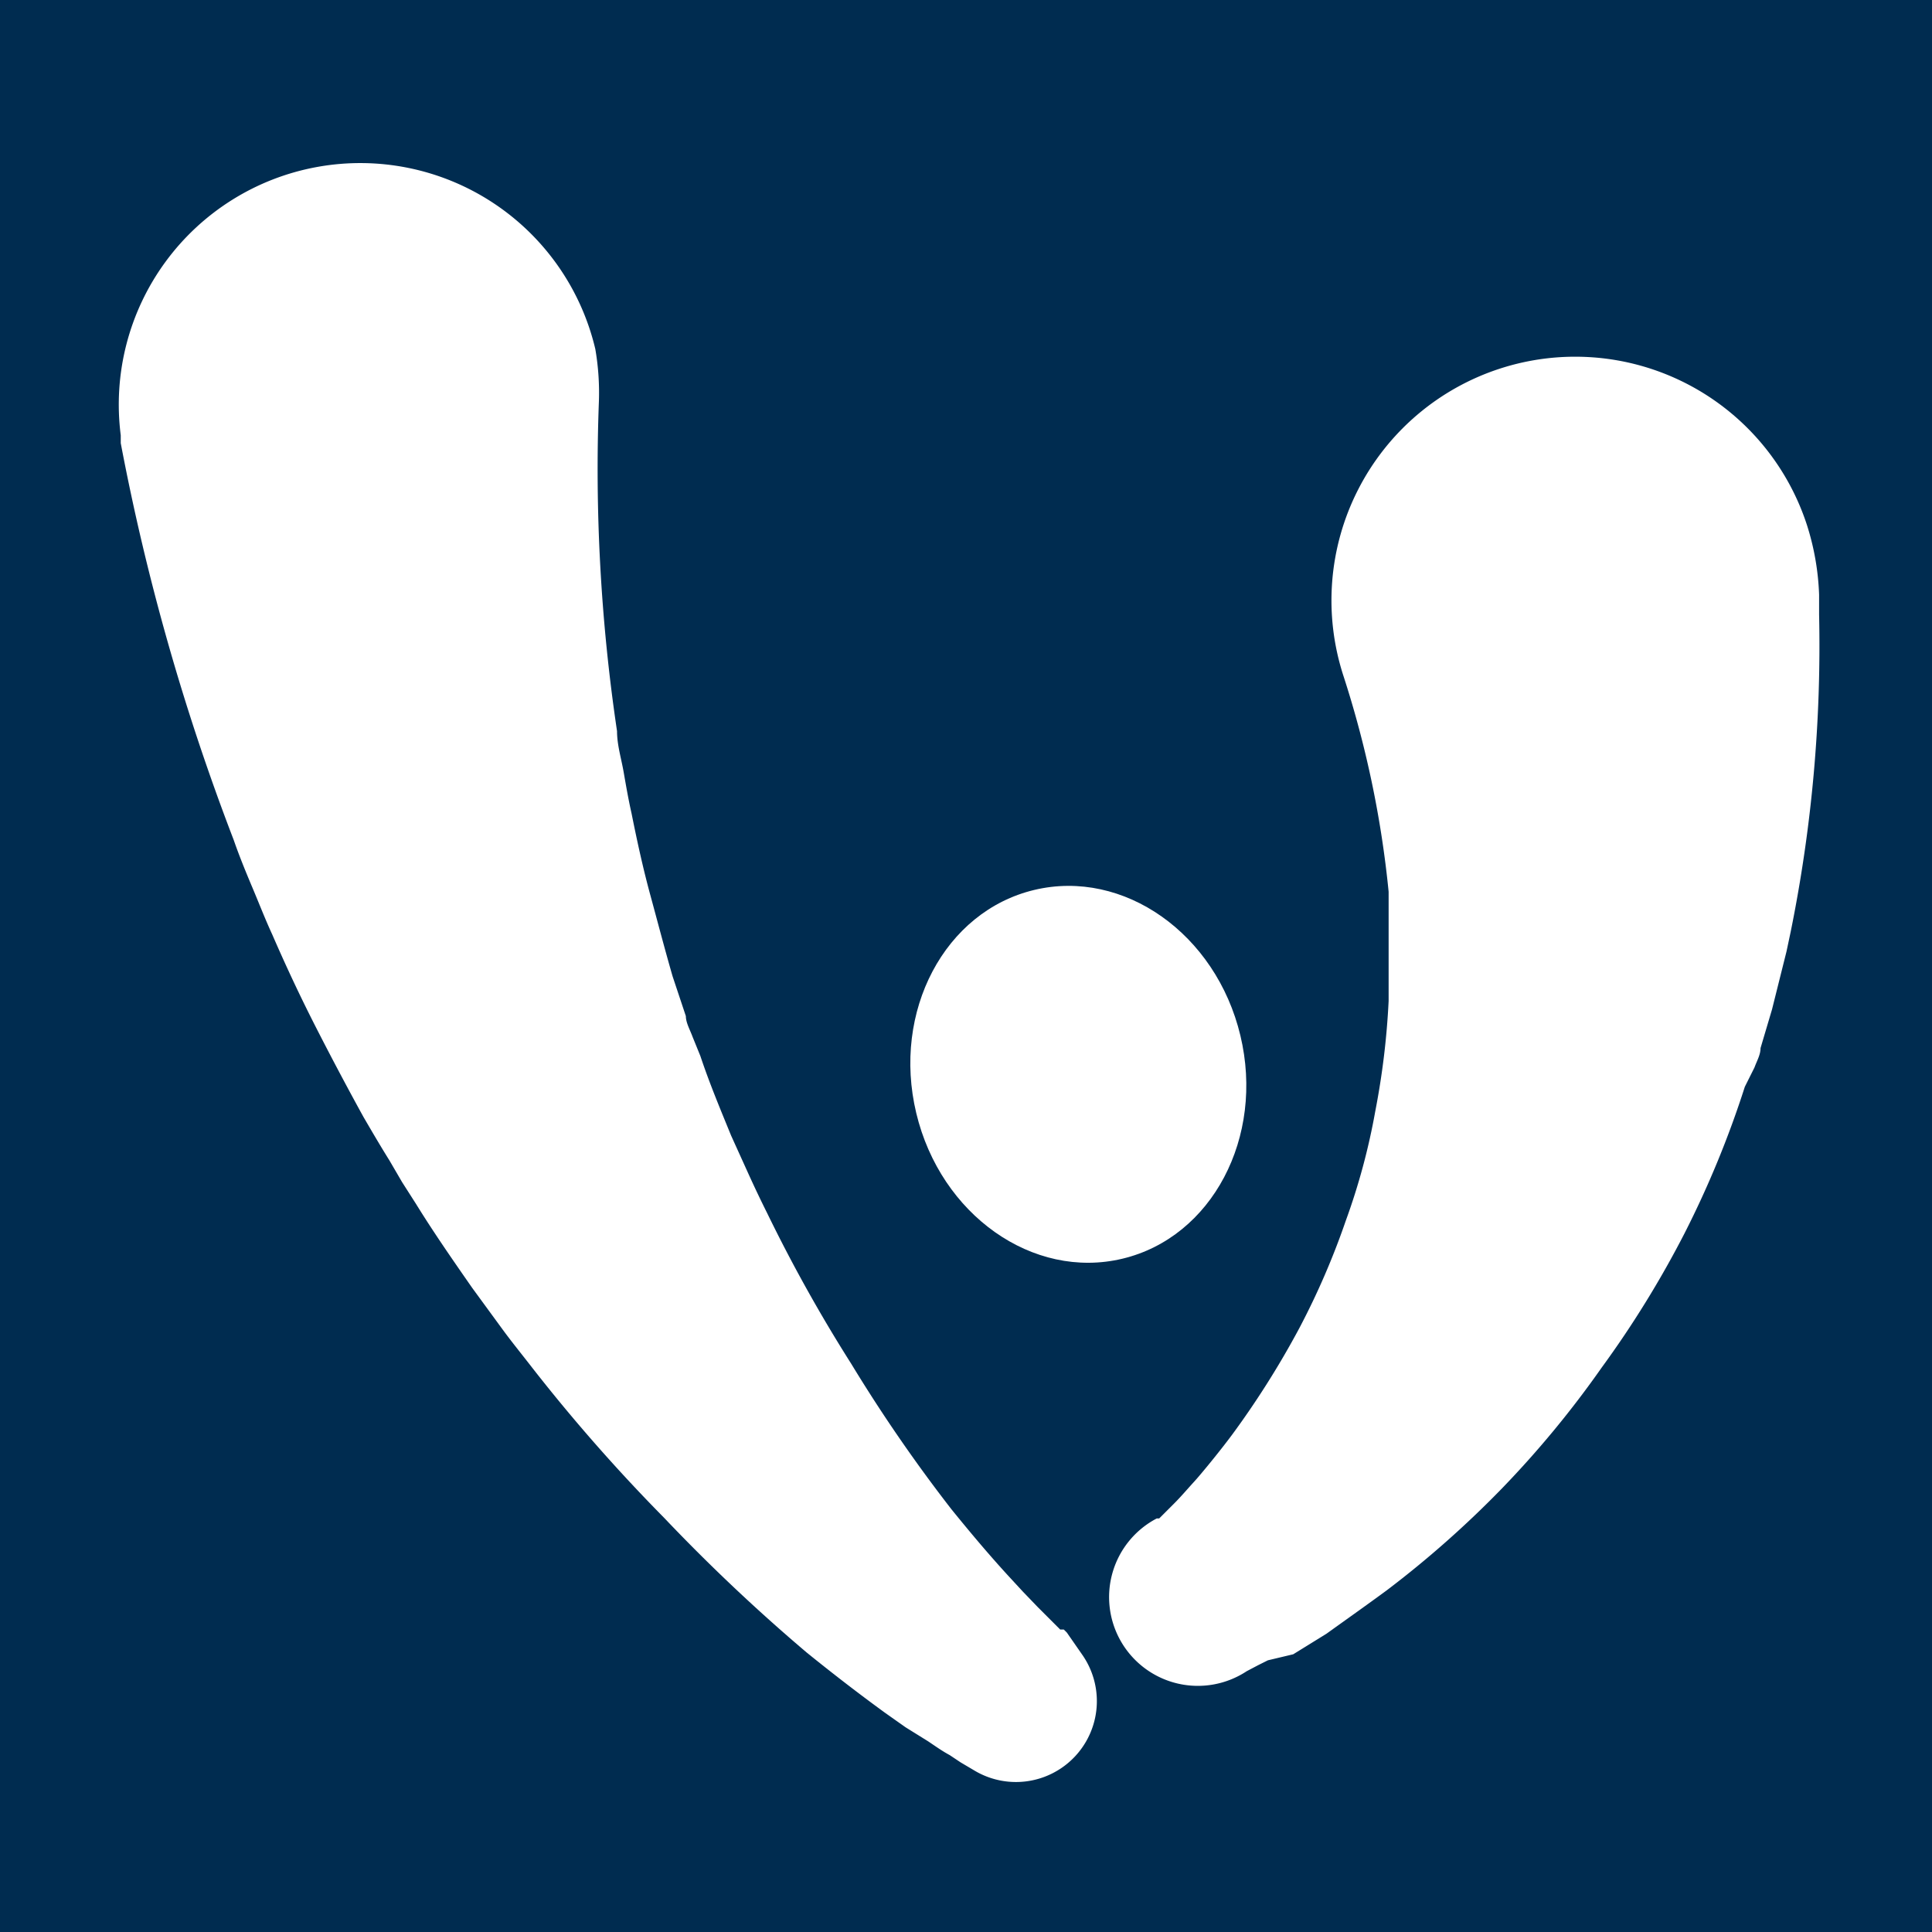
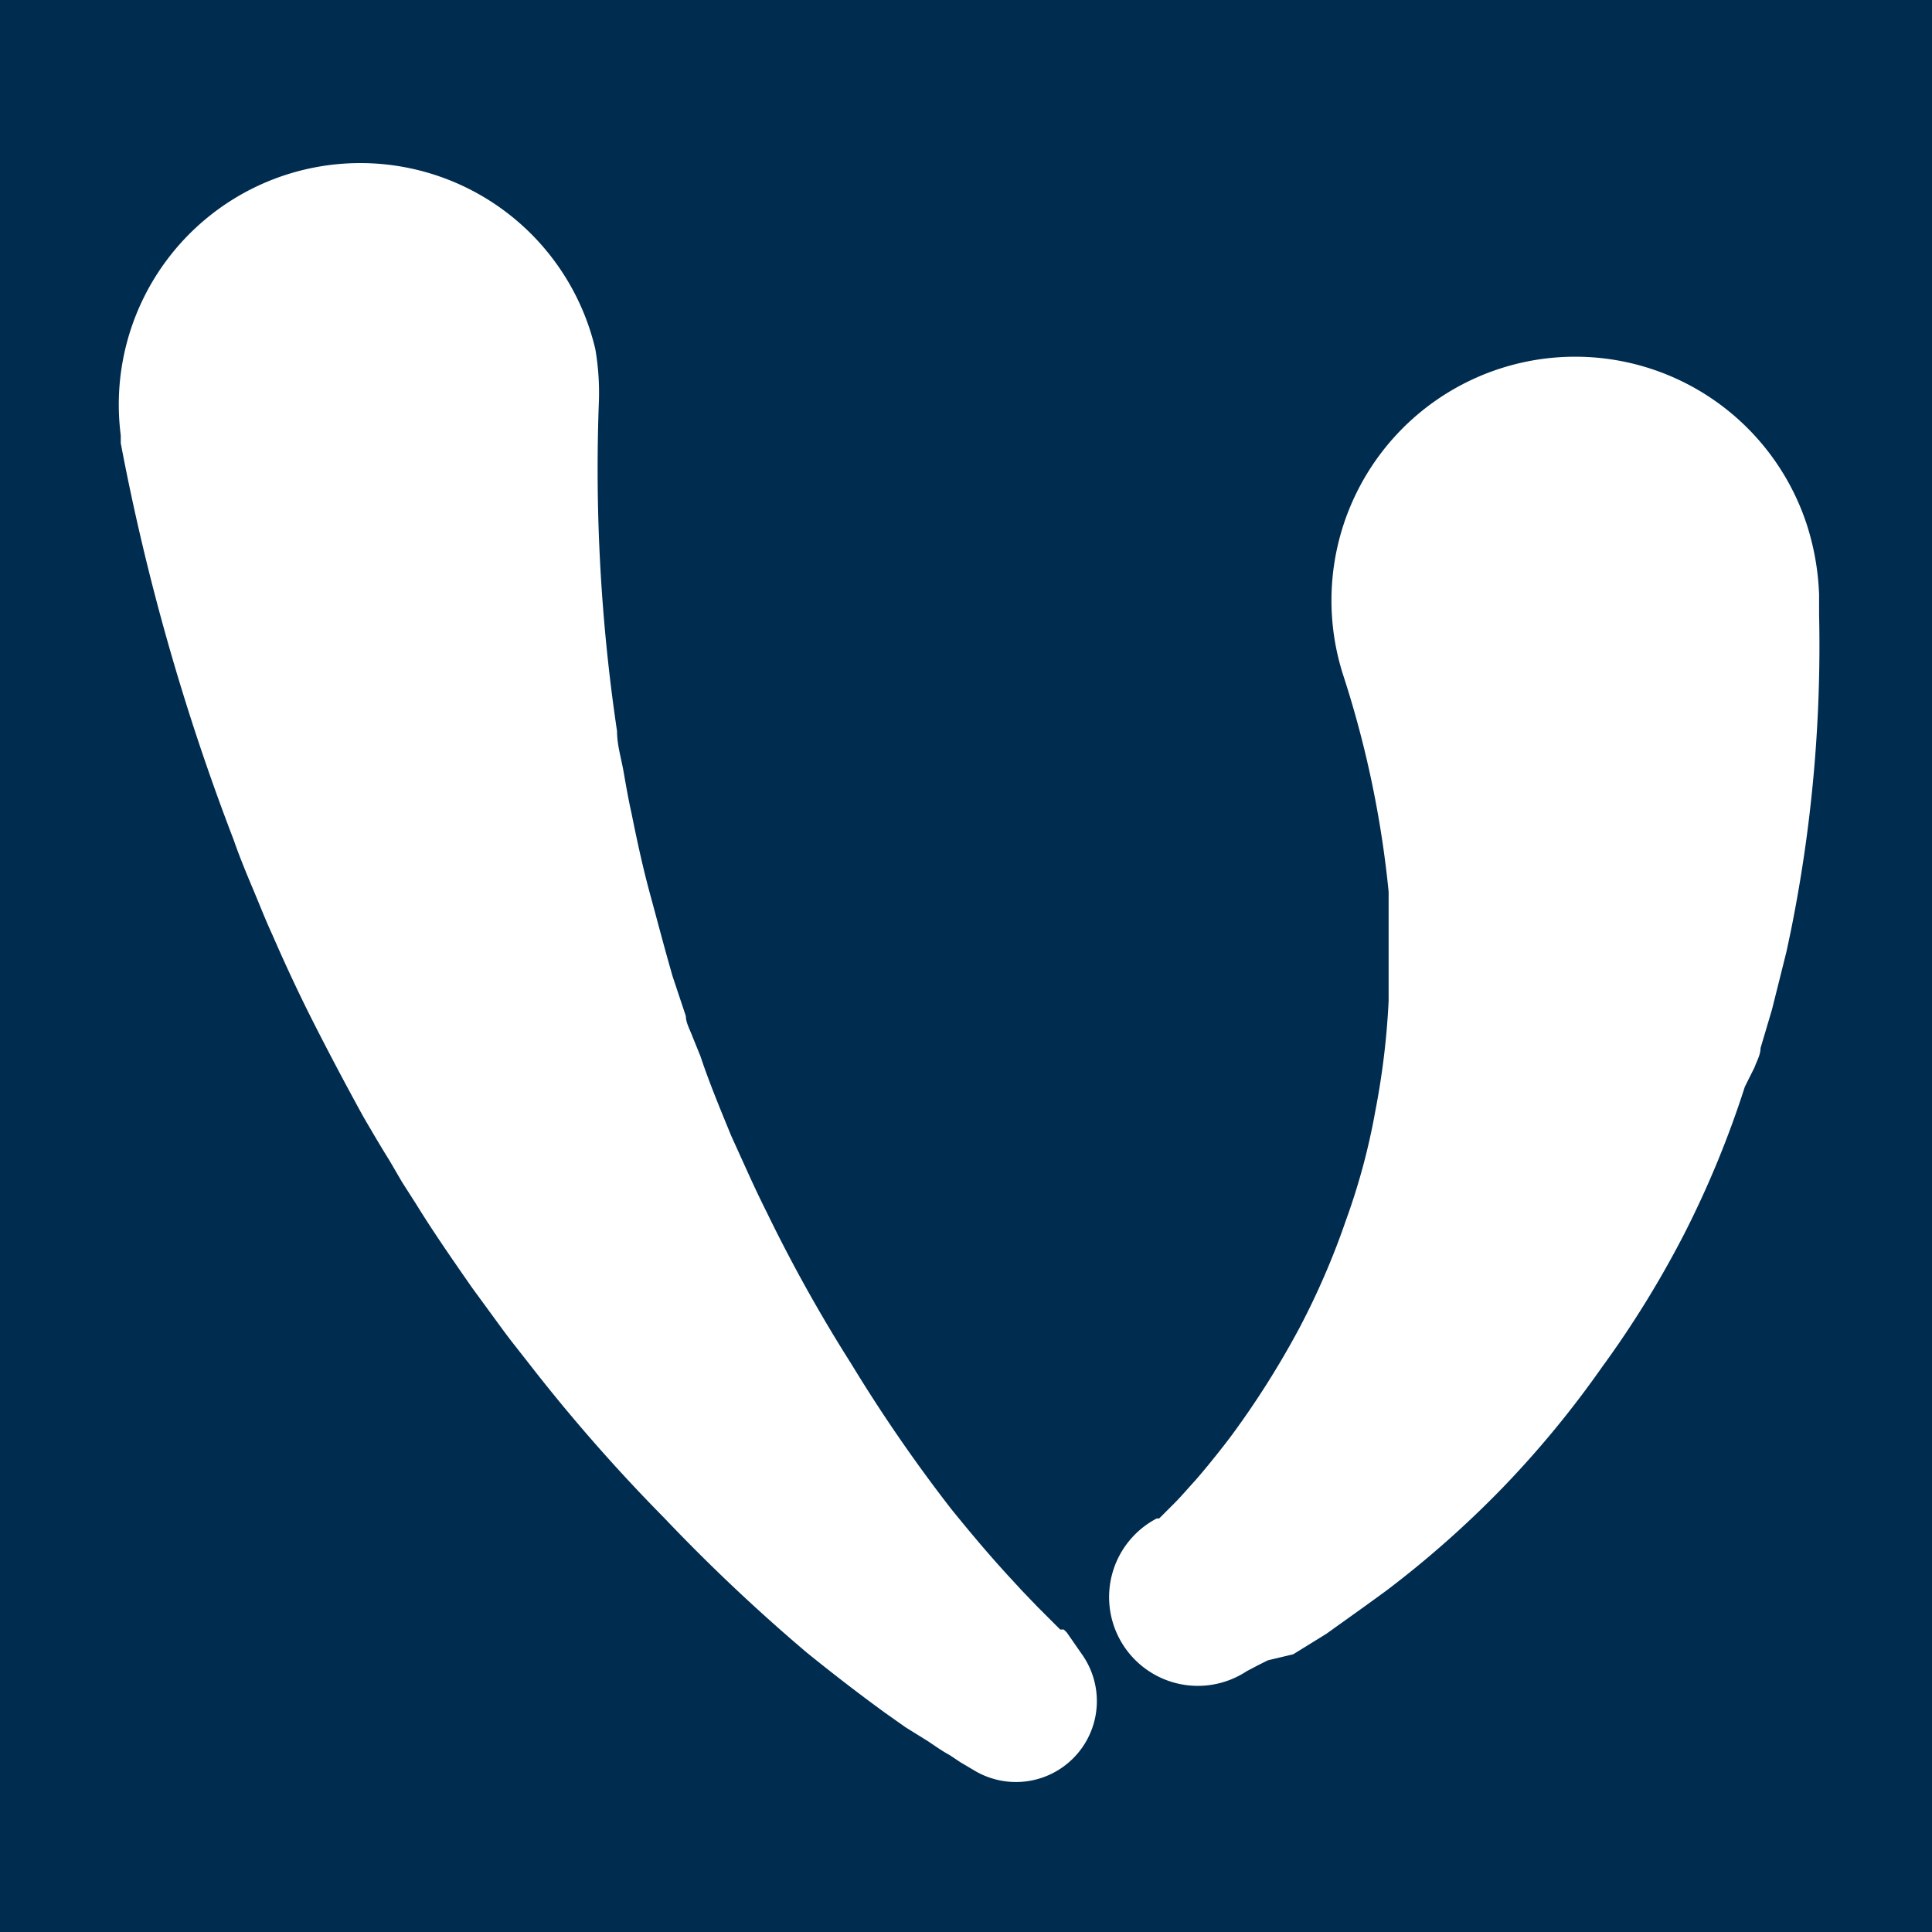
<svg xmlns="http://www.w3.org/2000/svg" version="1.1" viewBox="0 0 32 32">
  <rect width="32" height="32" fill="#002c50" />
  <g fill="#fff">
    <path d="M19.2,25.15s0,0,0,0l0,0,.08-.08.17-.17c.11-.11.22-.24.33-.36s.43-.51.63-.78A14.59,14.59,0,0,0,21.52,22a12.59,12.59,0,0,0,.77-1.78,10.9,10.9,0,0,0,.49-1.82A12.8,12.8,0,0,0,23,16.58v-.92l0-.45V15l0-.23a17,17,0,0,0-.75-3.58,4,4,0,0,1,7.68-2.49,4.28,4.28,0,0,1,.2,1.15v.33a23.81,23.81,0,0,1-.47,5.25l-.07.33-.08.32-.16.64-.19.64c0,.11-.06.21-.1.32L28.9,18a16.35,16.35,0,0,1-1,2.43,16.75,16.75,0,0,1-1.37,2.22,16.55,16.55,0,0,1-1.65,2,16.86,16.86,0,0,1-1.91,1.69c-.34.25-.68.49-1,.72l-.55.34L21,27.5l-.16.08-.19.1a1.47,1.47,0,1,1-1.49-2.53Z" />
    <path d="M16.13,29.32l-.22-.13-.18-.12c-.13-.07-.24-.15-.36-.23L15,28.61l-.34-.24c-.44-.32-.88-.66-1.3-1A30.14,30.14,0,0,1,11,25.14a28.64,28.64,0,0,1-2.18-2.48c-.17-.22-.35-.44-.51-.66l-.49-.67c-.32-.46-.64-.92-.93-1.39l-.23-.36-.21-.36c-.15-.24-.29-.48-.43-.72-.27-.49-.54-1-.79-1.49s-.49-1-.72-1.53c-.12-.26-.22-.52-.33-.78s-.22-.53-.31-.79A38.06,38.06,0,0,1,2,7.34l0-.13A4,4,0,0,1,9.86,5.78a4.25,4.25,0,0,1,.06.86,29.53,29.53,0,0,0,.3,5.47c0,.23.07.45.11.68s.08.46.13.68c.09.45.19.91.31,1.35s.24.9.37,1.35l.22.66c0,.11.07.23.11.34l.13.32c.15.45.33.88.51,1.32l.29.64c.1.22.2.43.31.65a25.4,25.4,0,0,0,1.39,2.49A25.68,25.68,0,0,0,15.76,25c.3.37.61.74.94,1.1l.24.26.25.26.25.25.12.12.06,0,.05.05.25.36a1.34,1.34,0,0,1-1.79,1.92Z" />
-     <ellipse transform="translate(-3.65 4.65) rotate(-13.46)" cx="17.86" cy="17.79" rx="2.76" ry="3.14" />
  </g>
</svg>